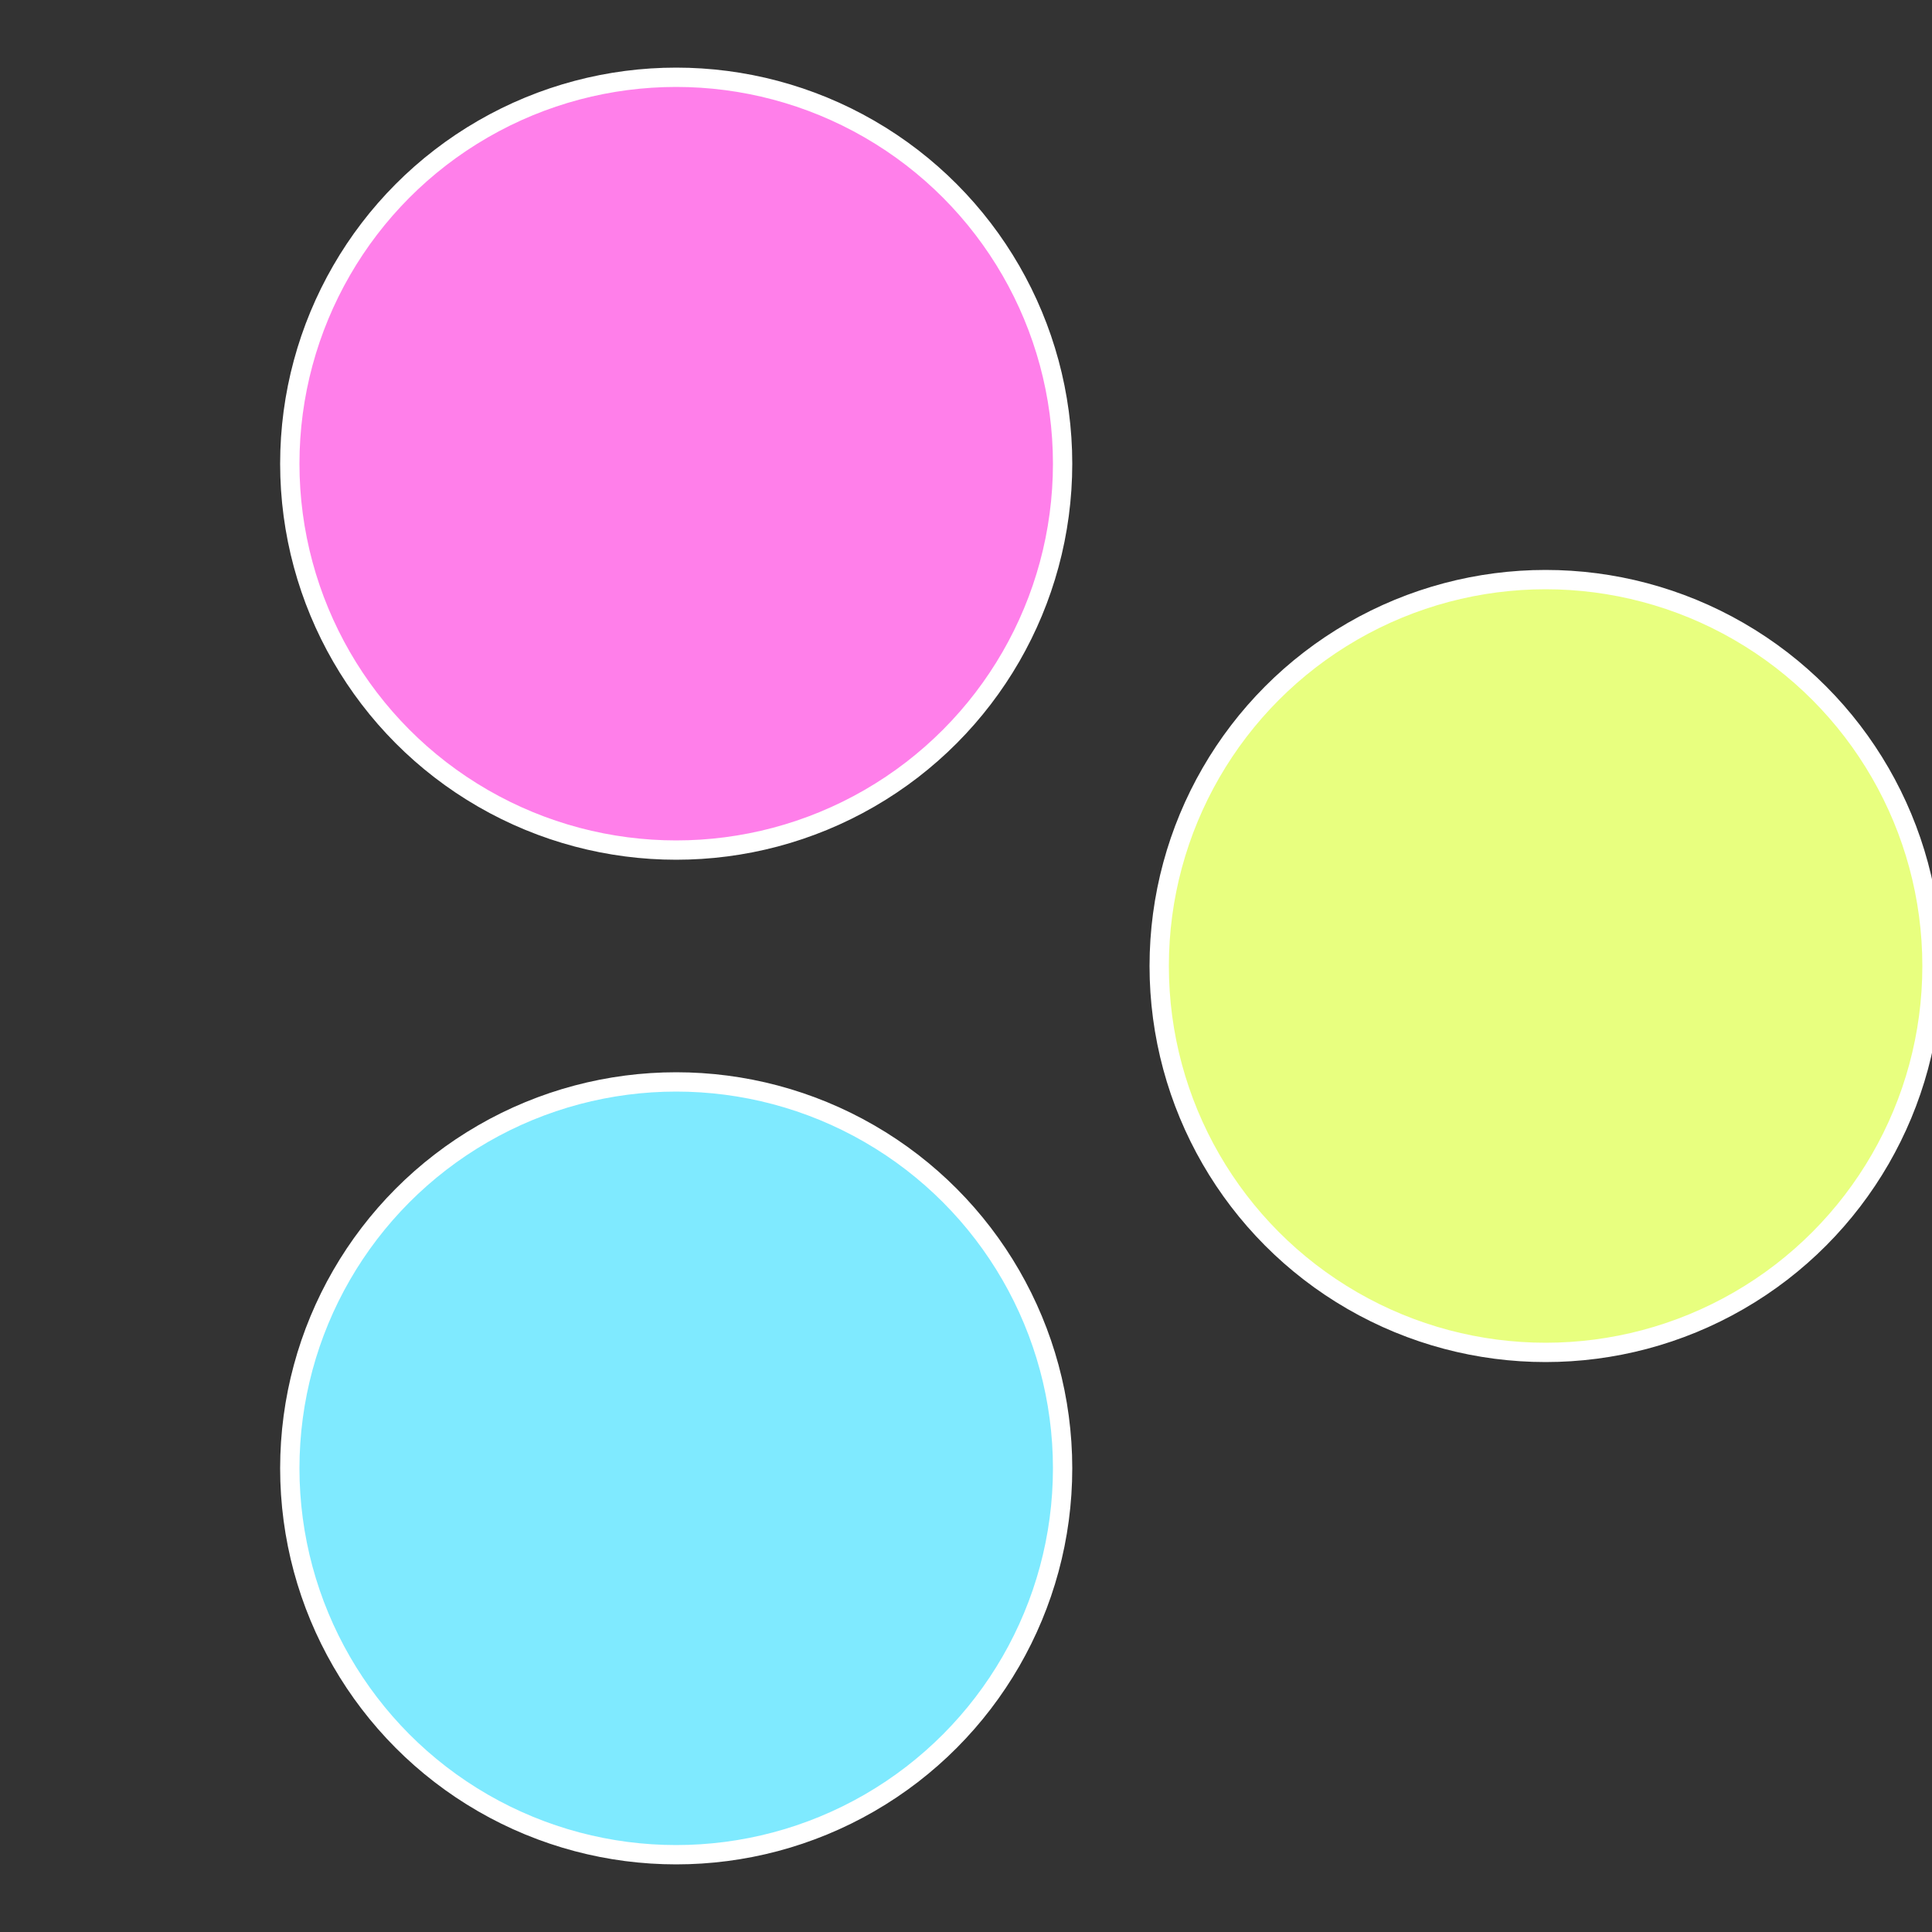
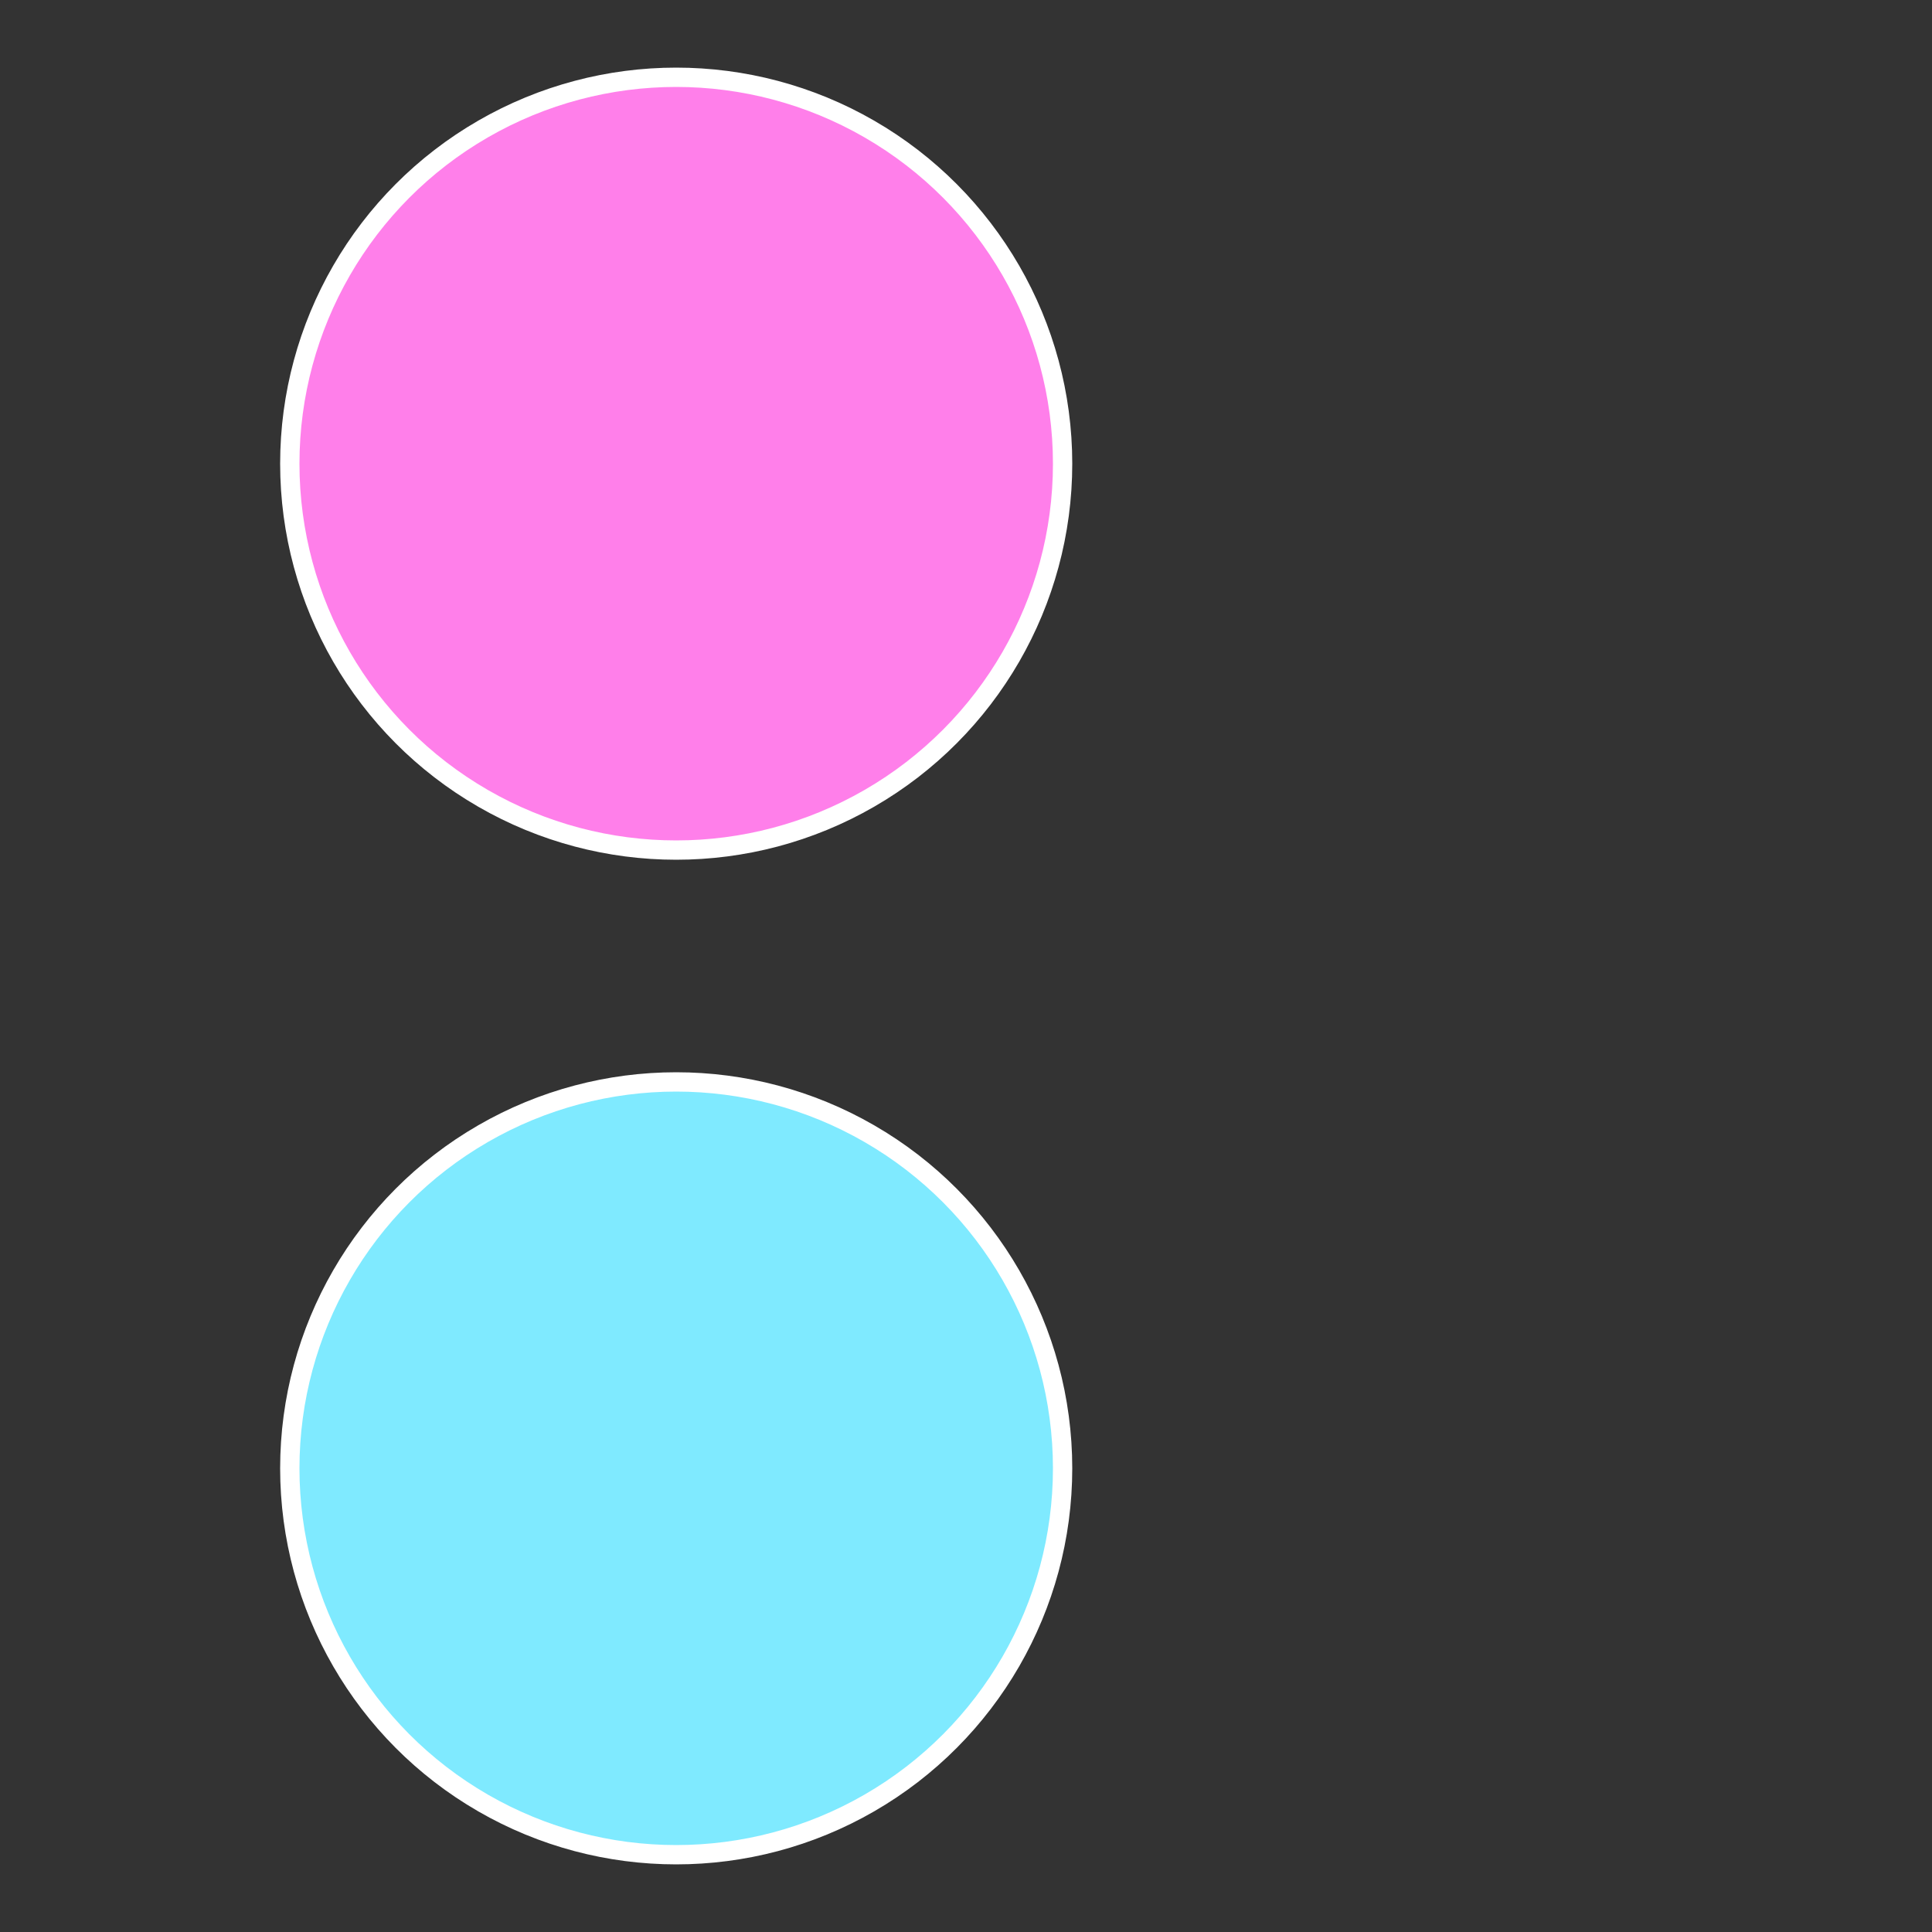
<svg xmlns="http://www.w3.org/2000/svg" width="500" height="500" viewBox="-1 -1 2 2">
  <rect x="-1" y="-1" width="2" height="2" fill="#333333" stroke="none" />
-   <circle cx="0.6" cy="0" r="0.4" fill="#e8ff7f" stroke="#fff" stroke-width="1%" />
  <circle cx="-0.3" cy="0.52" r="0.4" fill="#7feaff" stroke="#fff" stroke-width="1%" />
  <circle cx="-0.3" cy="-0.52" r="0.4" fill="#ff7fea" stroke="#fff" stroke-width="1%" />
</svg>